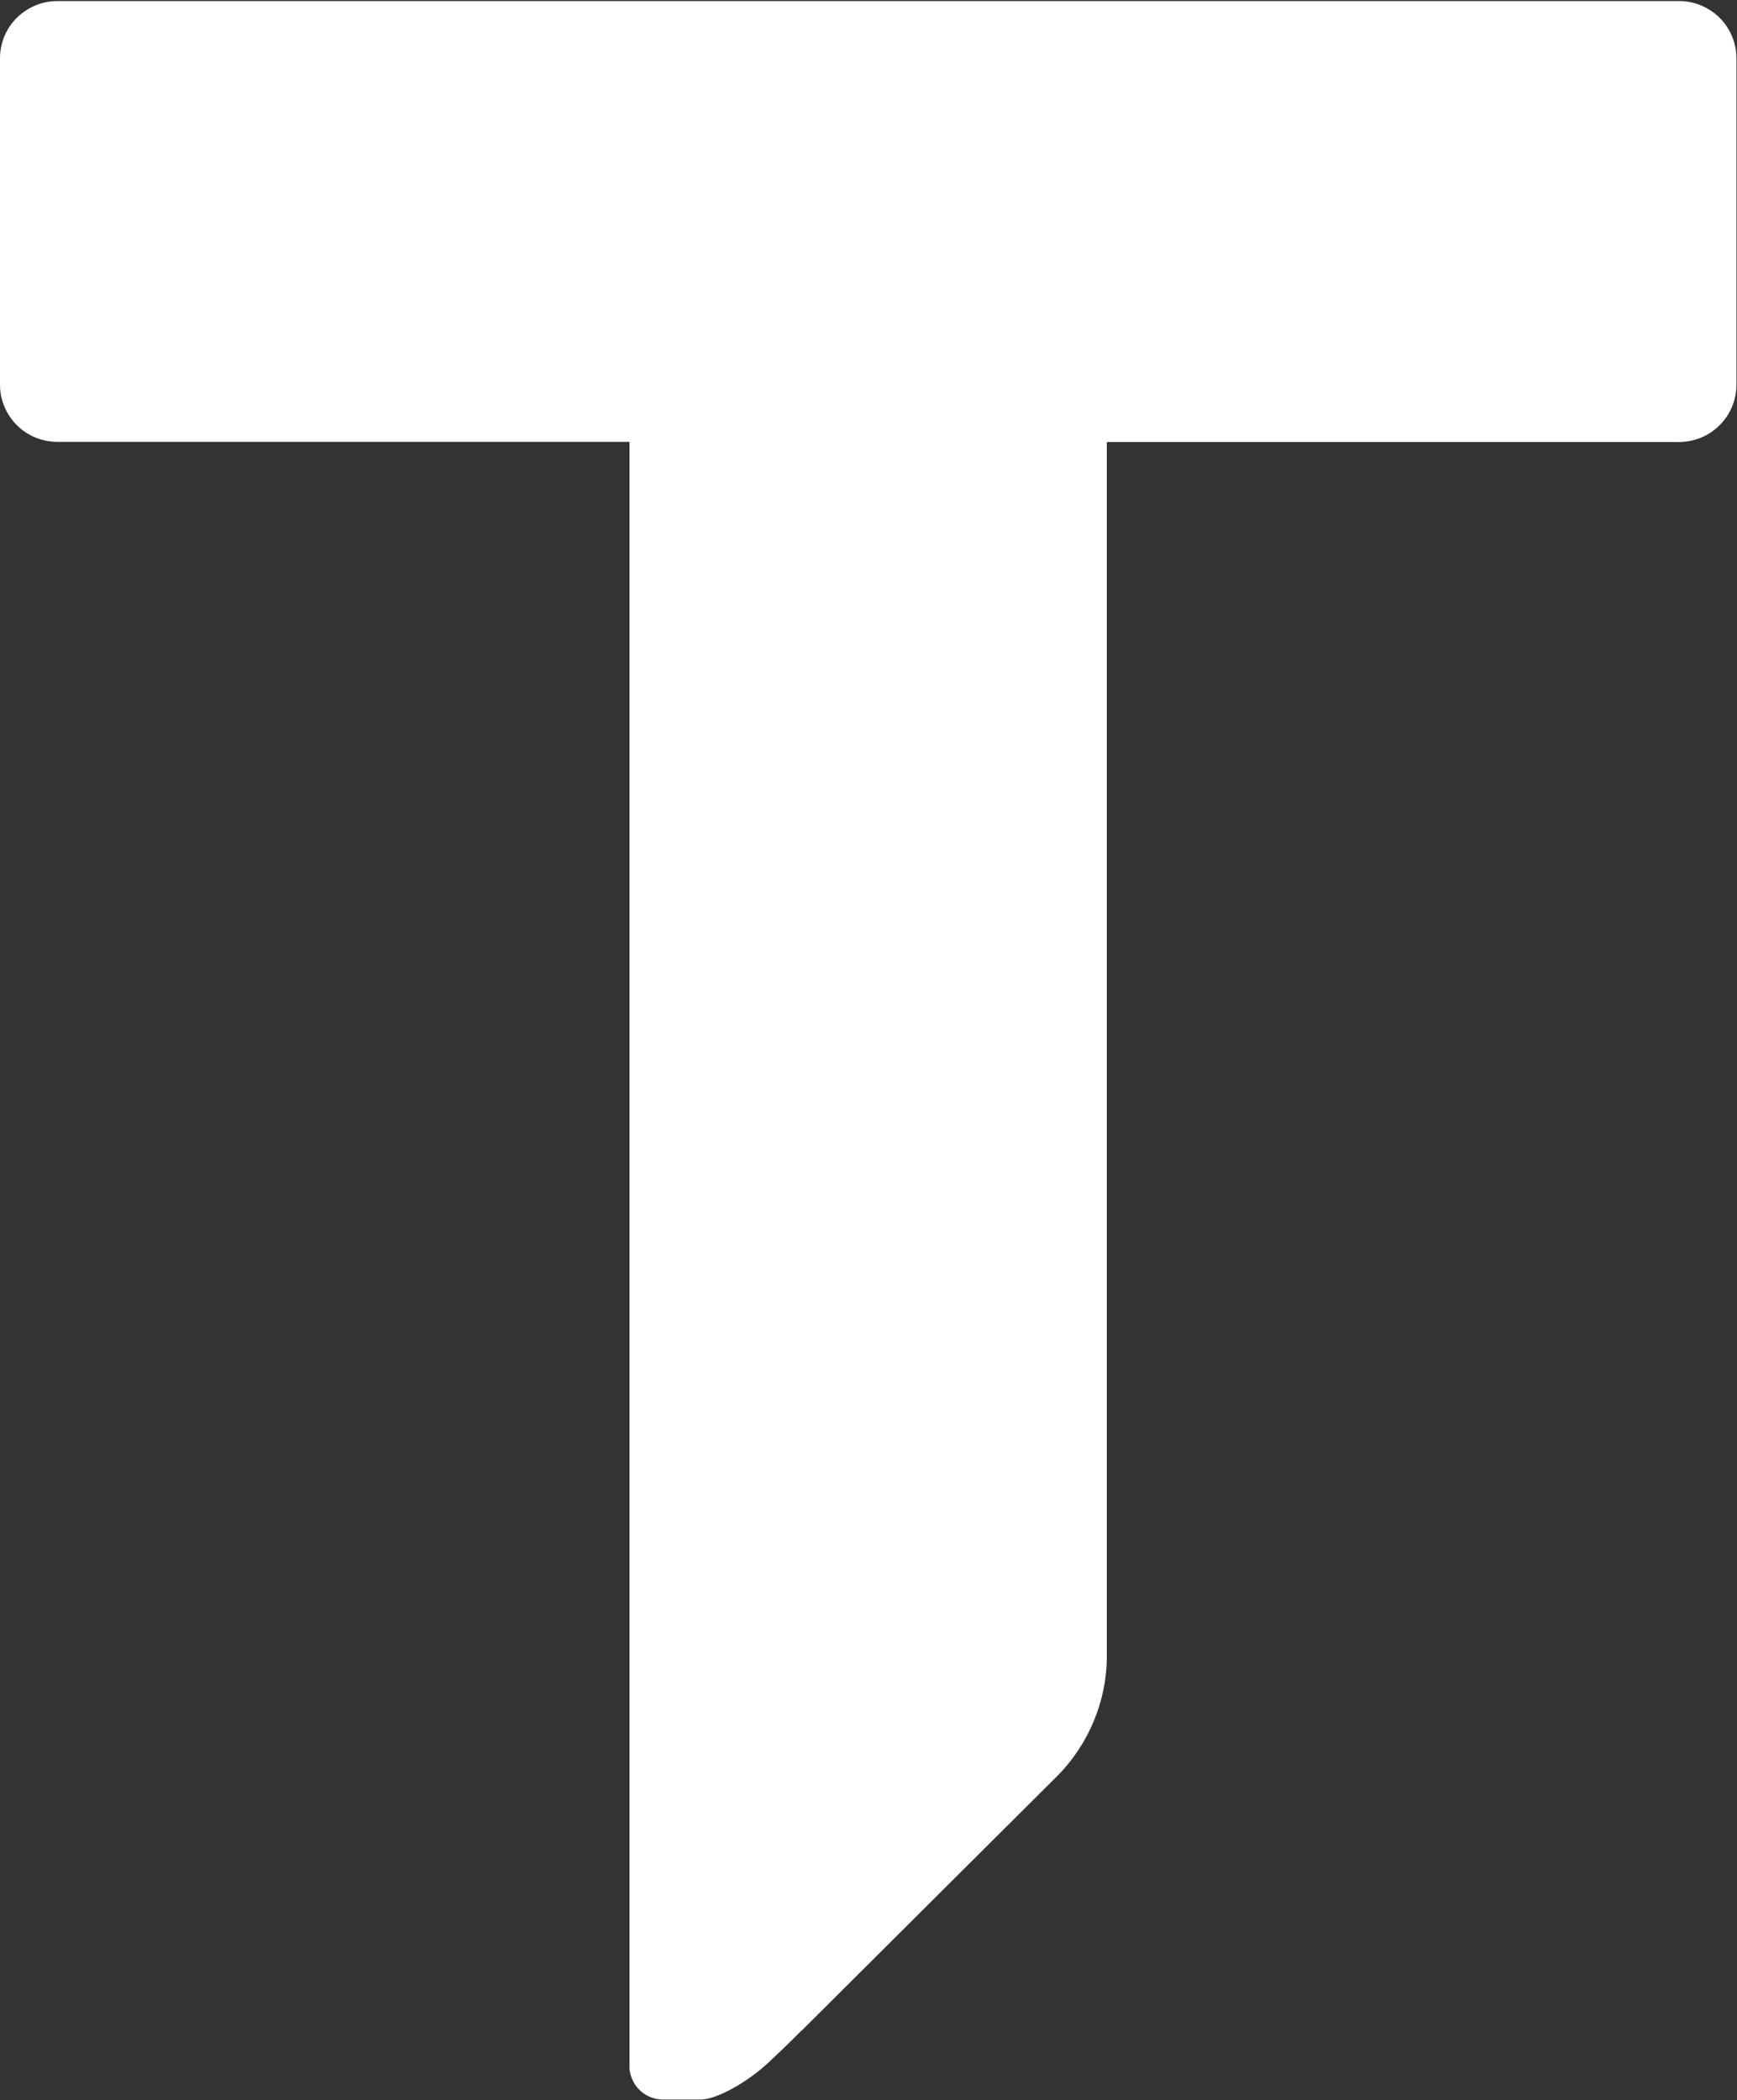
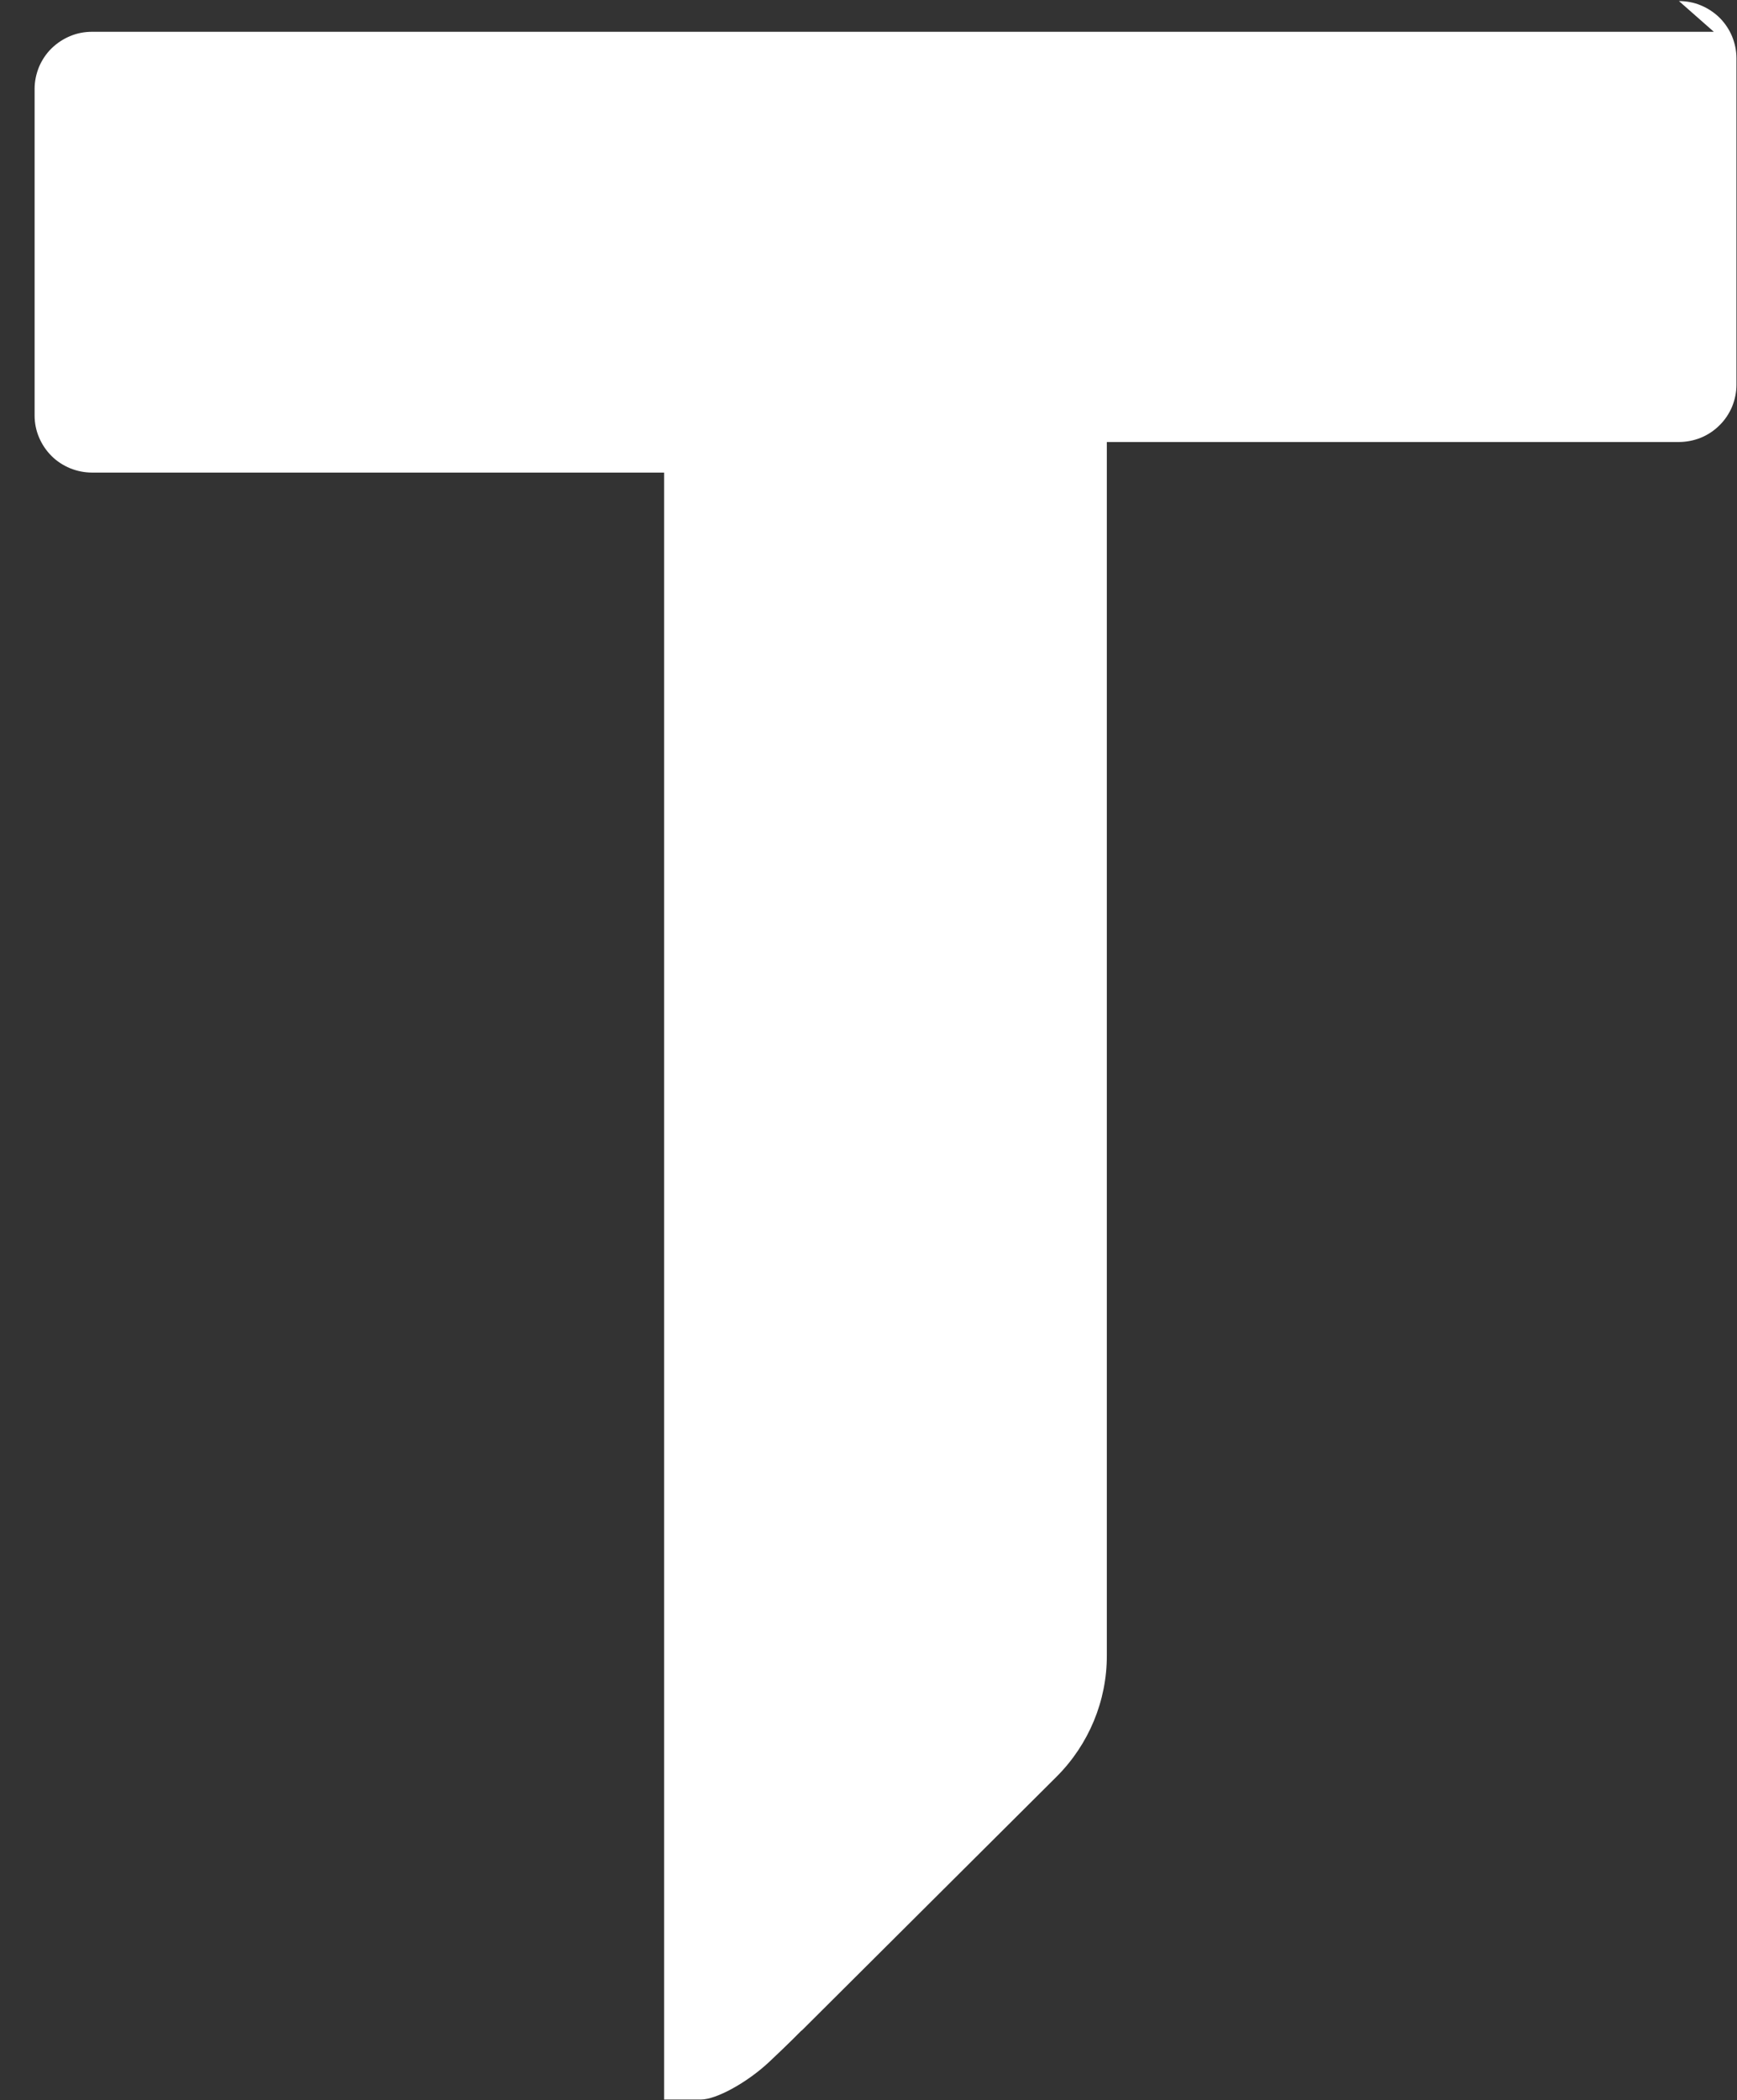
<svg xmlns="http://www.w3.org/2000/svg" version="1.2" viewBox="0 0 1290 1559" width="1290" height="1559">
  <rect x="0" y="0" width="1290" height="1559" fill="#333333" stroke="none" />
  <title>thorne-svg</title>
  <style>
		.s0 { fill: #ffffff } 
	</style>
-   <path id="Layer" fill-rule="evenodd" class="s0" d="m1246.9 0.8c5.5 0 11.1 1 16.3 3.2 5.1 2.1 9.8 5.2 13.8 9.1 4 4 7.1 8.6 9.3 13.8 2.1 5.1 3.3 10.7 3.3 16.3v242.5c0 5.6-1.2 11.1-3.3 16.3-2.2 5.1-5.3 9.8-9.3 13.7-4 4-8.7 7.1-13.8 9.2-5.2 2.1-10.8 3.2-16.3 3.2h-424.9v900.7c0.1 33.7-13.4 66.1-37.2 89.9l-188.8 188-1.4 1.2c0 0-7.4 7.7-23.6 22.9-16.3 15.2-39.1 27.7-50.5 27.7h-27.3c-3.2 0.1-6.3-0.4-9.3-1.5-3-1.1-5.7-2.7-8.1-4.8-2.3-2.1-4.3-4.6-5.7-7.5-1.4-2.8-2.3-5.9-2.6-9v-1207.7h-424.8c-5.6 0-11.1-1.1-16.3-3.2-5.1-2.1-9.9-5.2-13.8-9.1-4-4-7.1-8.6-9.3-13.8-2.2-5.1-3.3-10.7-3.3-16.3v-242.5c0-5.6 1.2-11.1 3.3-16.3 2.2-5.1 5.3-9.8 9.3-13.7 4-3.9 8.7-7 13.8-9.1 5.2-2.2 10.7-3.2 16.3-3.2h1204.4z" />
+   <path id="Layer" fill-rule="evenodd" class="s0" d="m1246.9 0.8c5.5 0 11.1 1 16.3 3.2 5.1 2.1 9.8 5.2 13.8 9.1 4 4 7.1 8.6 9.3 13.8 2.1 5.1 3.3 10.7 3.3 16.3v242.5c0 5.6-1.2 11.1-3.3 16.3-2.2 5.1-5.3 9.8-9.3 13.7-4 4-8.7 7.1-13.8 9.2-5.2 2.1-10.8 3.2-16.3 3.2h-424.9v900.7c0.1 33.7-13.4 66.1-37.2 89.9l-188.8 188-1.4 1.2c0 0-7.4 7.7-23.6 22.9-16.3 15.2-39.1 27.7-50.5 27.7h-27.3v-1207.7h-424.8c-5.6 0-11.1-1.1-16.3-3.2-5.1-2.1-9.9-5.2-13.8-9.1-4-4-7.1-8.6-9.3-13.8-2.2-5.1-3.3-10.7-3.3-16.3v-242.5c0-5.6 1.2-11.1 3.3-16.3 2.2-5.1 5.3-9.8 9.3-13.7 4-3.9 8.7-7 13.8-9.1 5.2-2.2 10.7-3.2 16.3-3.2h1204.4z" />
</svg>